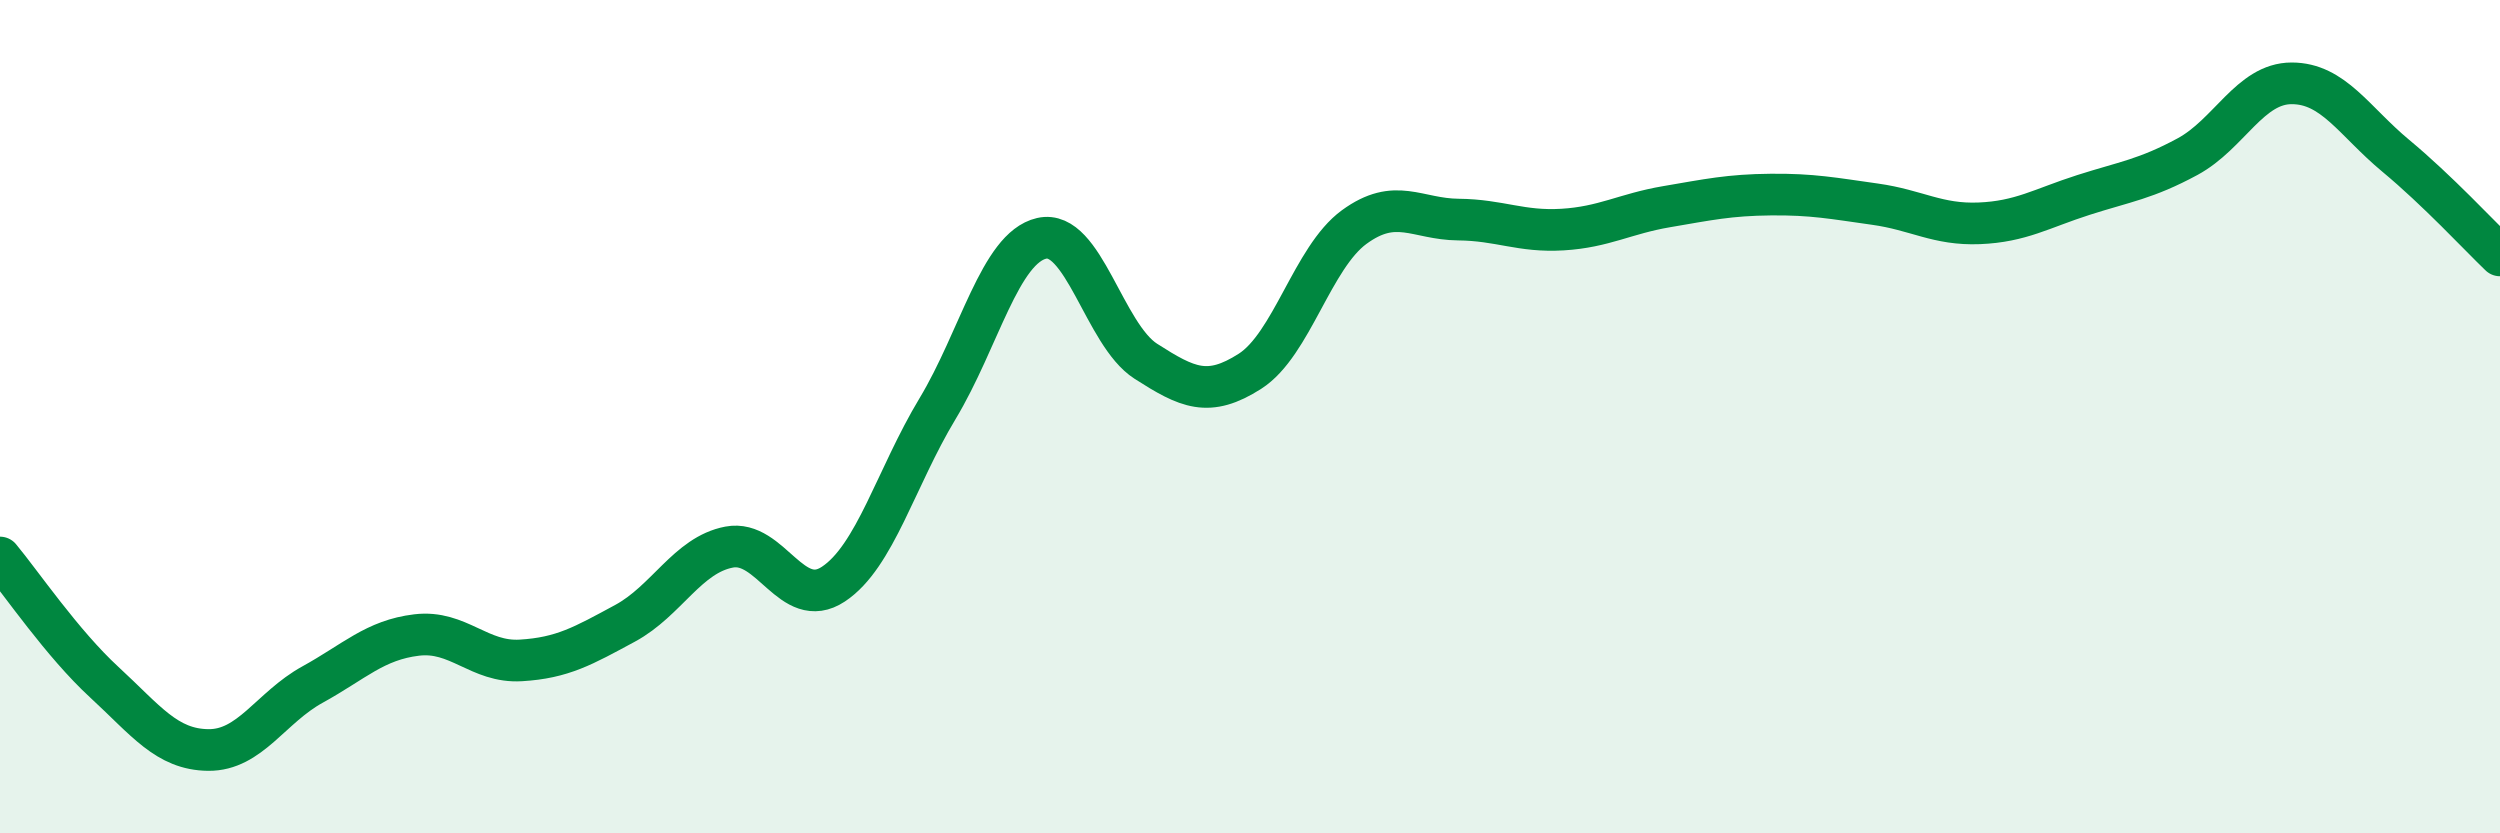
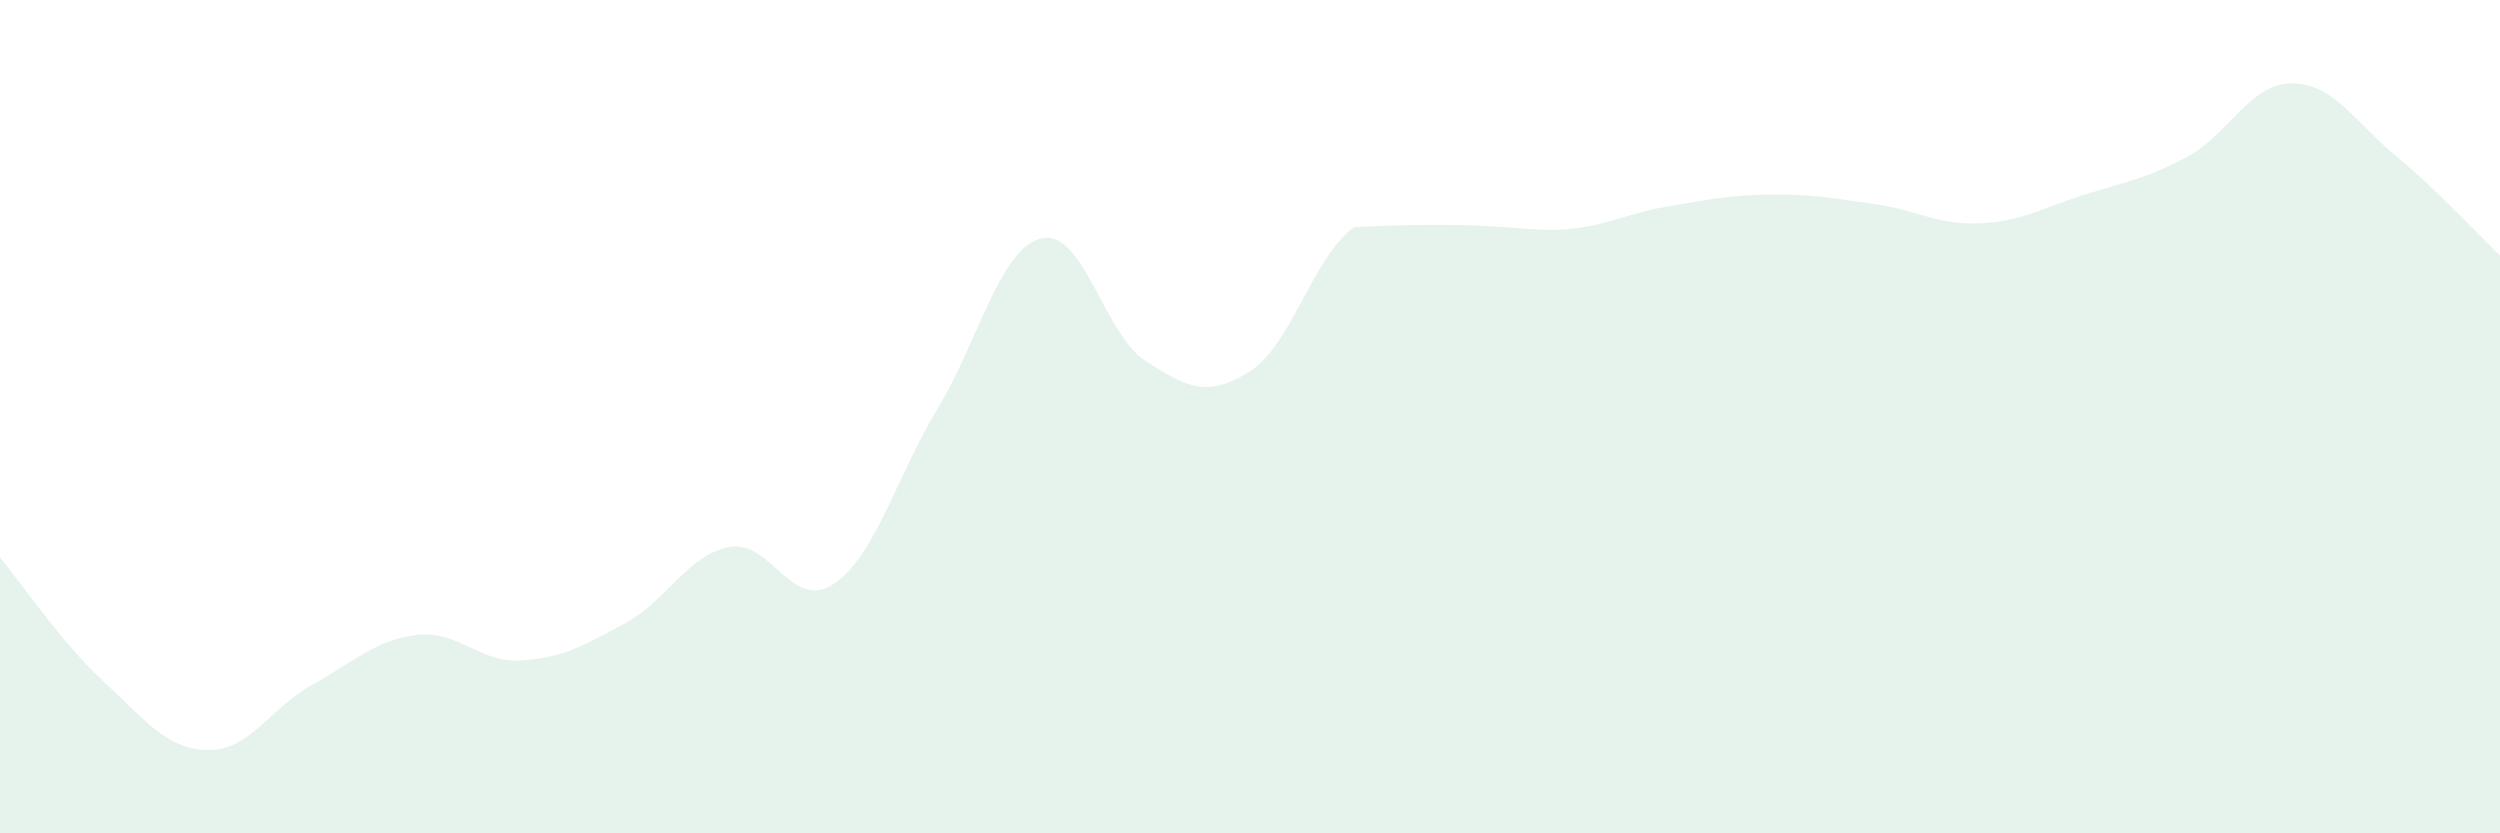
<svg xmlns="http://www.w3.org/2000/svg" width="60" height="20" viewBox="0 0 60 20">
-   <path d="M 0,13.38 C 0.5,13.98 1.5,15.45 2.5,16.37 C 3.5,17.29 4,17.99 5,18 C 6,18.01 6.5,16.98 7.5,16.43 C 8.5,15.88 9,15.36 10,15.24 C 11,15.12 11.5,15.91 12.5,15.85 C 13.5,15.79 14,15.5 15,14.96 C 16,14.42 16.5,13.32 17.5,13.13 C 18.5,12.94 19,14.68 20,14.02 C 21,13.36 21.5,11.47 22.5,9.81 C 23.5,8.15 24,5.95 25,5.72 C 26,5.49 26.5,8.03 27.5,8.67 C 28.5,9.31 29,9.55 30,8.91 C 31,8.27 31.5,6.18 32.5,5.45 C 33.5,4.72 34,5.26 35,5.27 C 36,5.28 36.5,5.57 37.5,5.51 C 38.5,5.45 39,5.13 40,4.96 C 41,4.79 41.5,4.68 42.5,4.67 C 43.5,4.66 44,4.76 45,4.9 C 46,5.04 46.5,5.4 47.5,5.36 C 48.5,5.32 49,5 50,4.68 C 51,4.36 51.5,4.3 52.5,3.76 C 53.5,3.22 54,2 55,2 C 56,2 56.5,2.91 57.5,3.74 C 58.5,4.57 59.5,5.65 60,6.13L60 20L0 20Z" fill="#008740" opacity="0.1" stroke-linecap="round" stroke-linejoin="round" />
-   <path d="M 0,13.38 C 0.5,13.98 1.5,15.45 2.5,16.37 C 3.5,17.29 4,17.99 5,18 C 6,18.01 6.5,16.98 7.5,16.43 C 8.5,15.88 9,15.36 10,15.24 C 11,15.12 11.5,15.91 12.5,15.85 C 13.5,15.79 14,15.5 15,14.96 C 16,14.42 16.5,13.32 17.5,13.13 C 18.5,12.94 19,14.68 20,14.02 C 21,13.36 21.5,11.47 22.5,9.81 C 23.5,8.15 24,5.95 25,5.72 C 26,5.49 26.5,8.03 27.5,8.67 C 28.5,9.31 29,9.55 30,8.91 C 31,8.27 31.5,6.18 32.5,5.45 C 33.5,4.72 34,5.26 35,5.27 C 36,5.28 36.5,5.57 37.5,5.51 C 38.5,5.45 39,5.13 40,4.96 C 41,4.79 41.5,4.68 42.5,4.67 C 43.5,4.66 44,4.76 45,4.9 C 46,5.04 46.5,5.4 47.5,5.36 C 48.5,5.32 49,5 50,4.68 C 51,4.36 51.5,4.3 52.5,3.76 C 53.5,3.22 54,2 55,2 C 56,2 56.5,2.91 57.5,3.74 C 58.5,4.57 59.5,5.65 60,6.13" stroke="#008740" stroke-width="1" fill="none" stroke-linecap="round" stroke-linejoin="round" />
+   <path d="M 0,13.38 C 0.5,13.98 1.5,15.45 2.5,16.37 C 3.5,17.29 4,17.99 5,18 C 6,18.01 6.5,16.98 7.5,16.43 C 8.5,15.88 9,15.36 10,15.24 C 11,15.12 11.5,15.91 12.5,15.85 C 13.5,15.79 14,15.5 15,14.96 C 16,14.42 16.5,13.32 17.5,13.13 C 18.5,12.94 19,14.68 20,14.02 C 21,13.36 21.5,11.47 22.5,9.81 C 23.5,8.15 24,5.95 25,5.72 C 26,5.49 26.5,8.03 27.5,8.67 C 28.5,9.31 29,9.55 30,8.91 C 31,8.27 31.5,6.18 32.5,5.45 C 36,5.28 36.5,5.57 37.5,5.51 C 38.5,5.45 39,5.13 40,4.96 C 41,4.79 41.5,4.68 42.5,4.67 C 43.5,4.66 44,4.76 45,4.9 C 46,5.04 46.5,5.4 47.5,5.36 C 48.5,5.32 49,5 50,4.68 C 51,4.36 51.5,4.3 52.5,3.76 C 53.5,3.22 54,2 55,2 C 56,2 56.5,2.91 57.5,3.74 C 58.5,4.57 59.5,5.65 60,6.13L60 20L0 20Z" fill="#008740" opacity="0.1" stroke-linecap="round" stroke-linejoin="round" />
</svg>